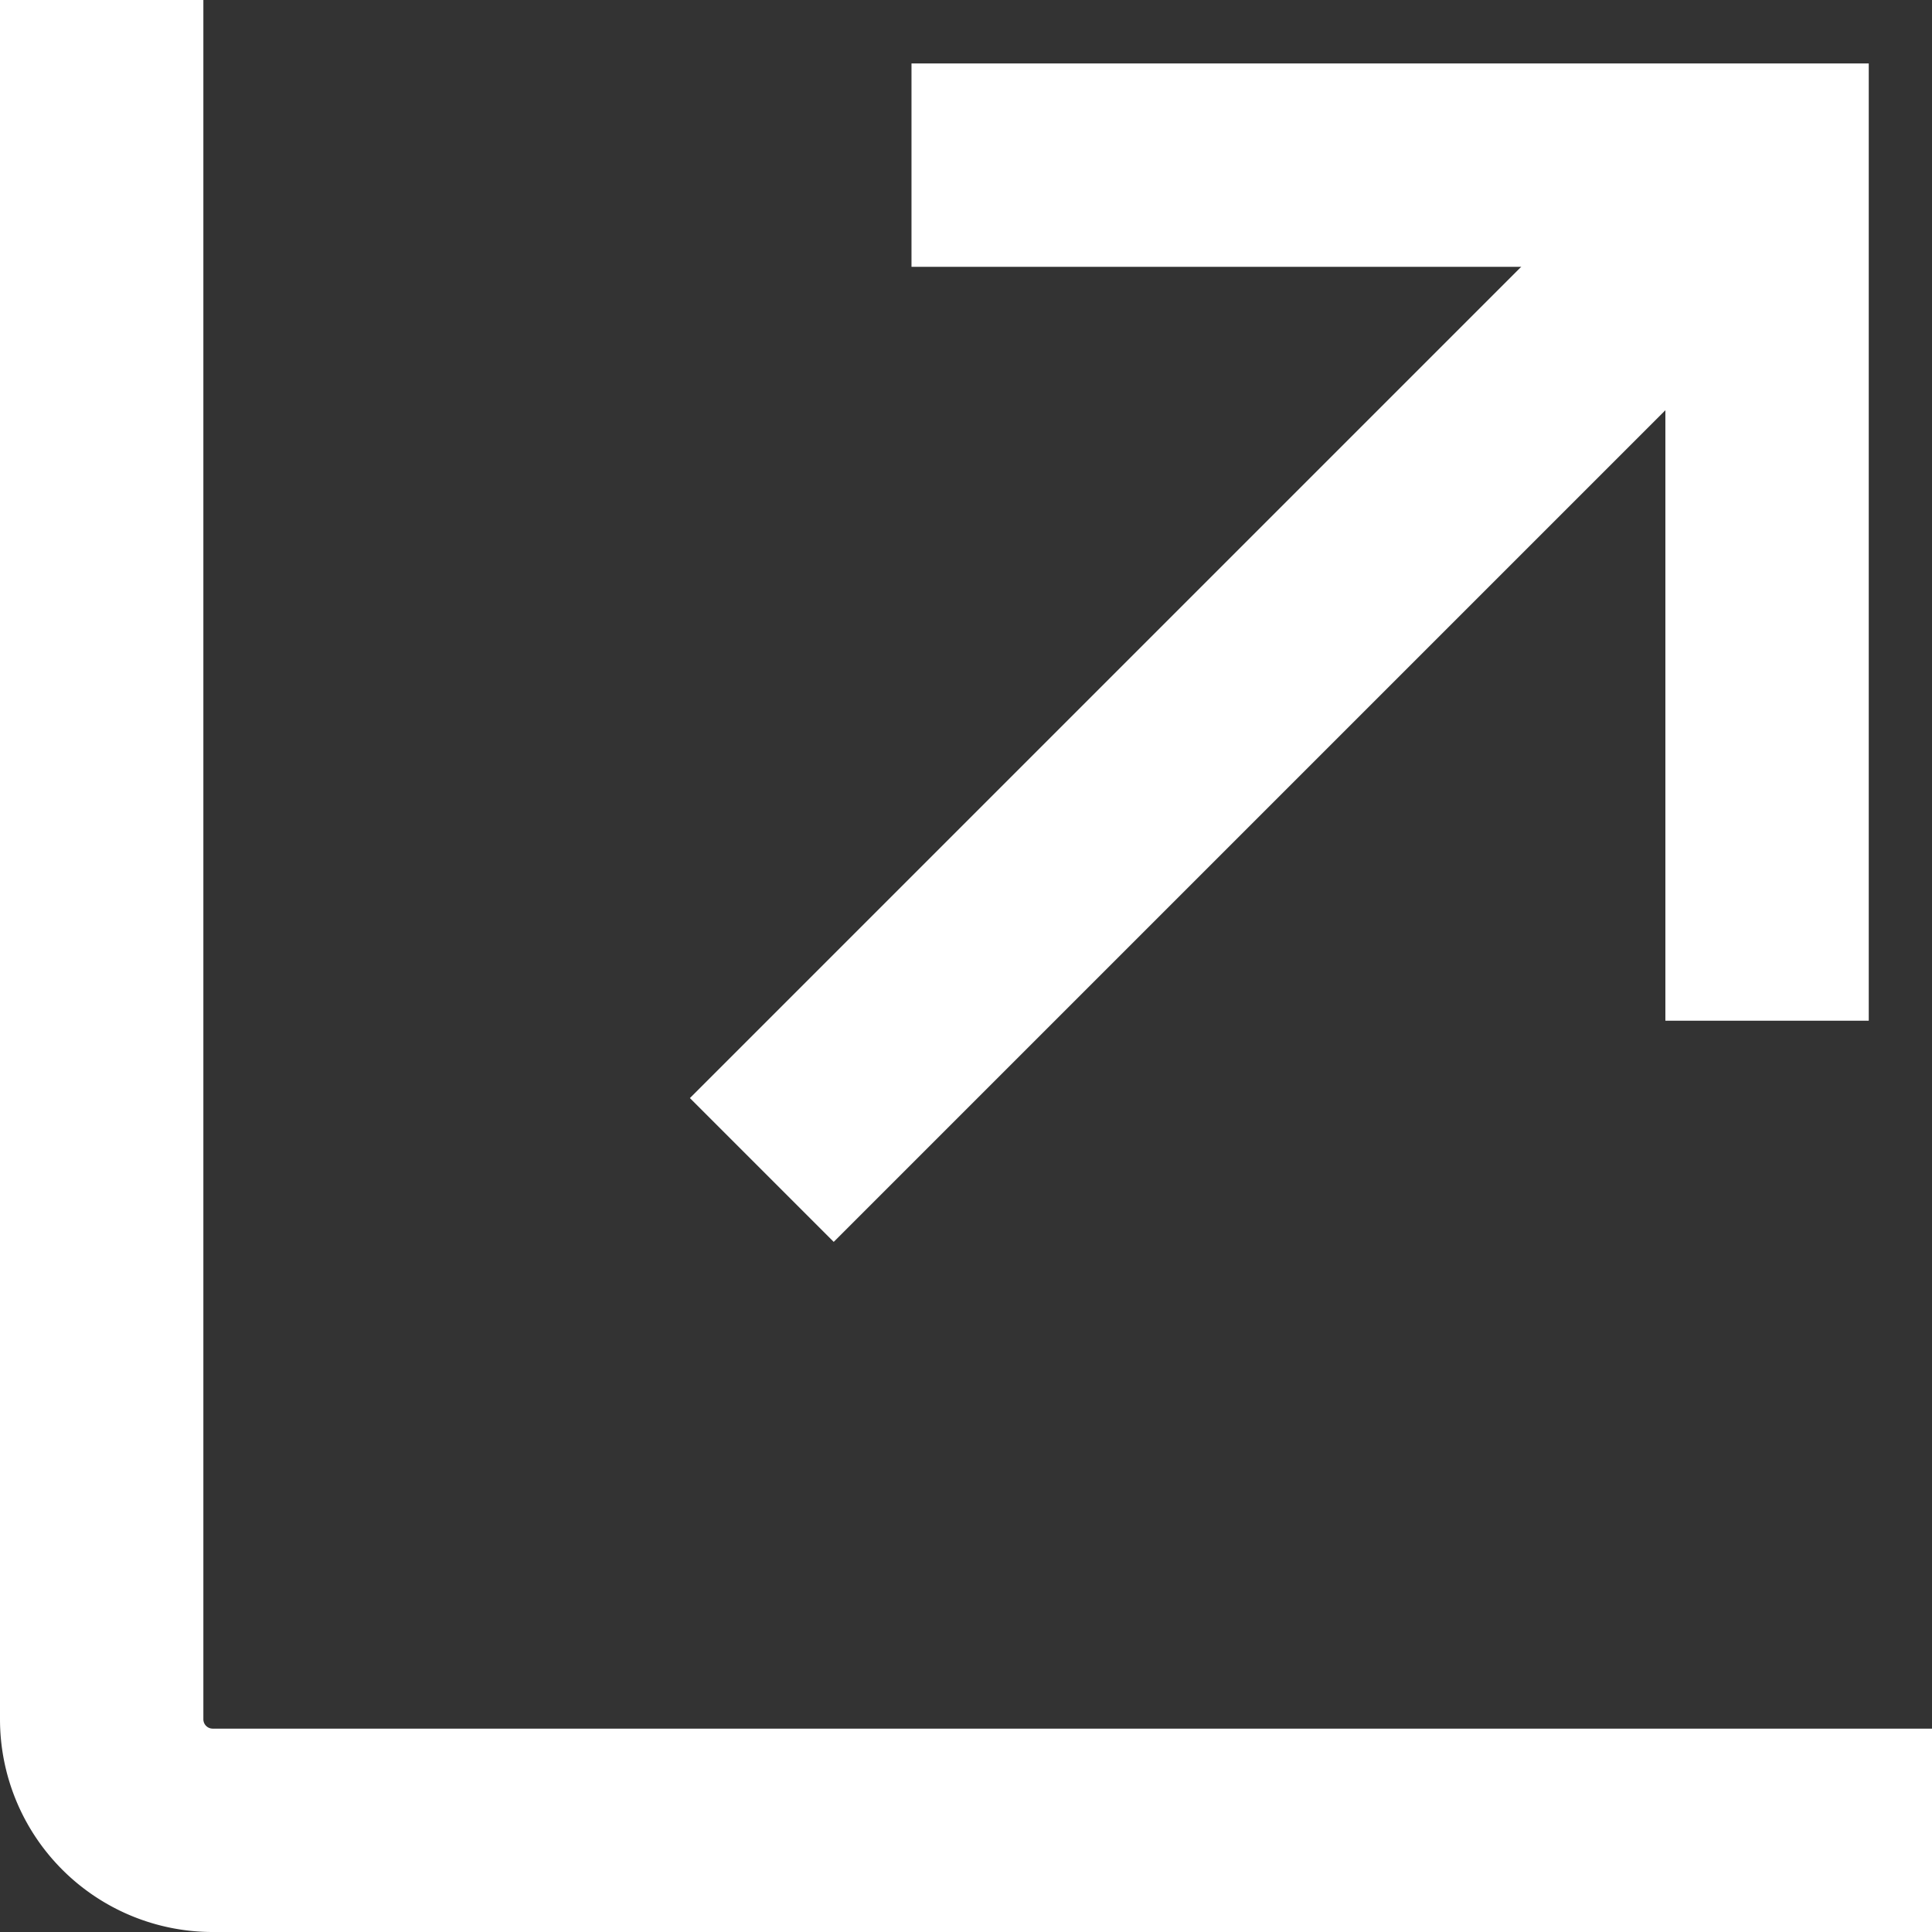
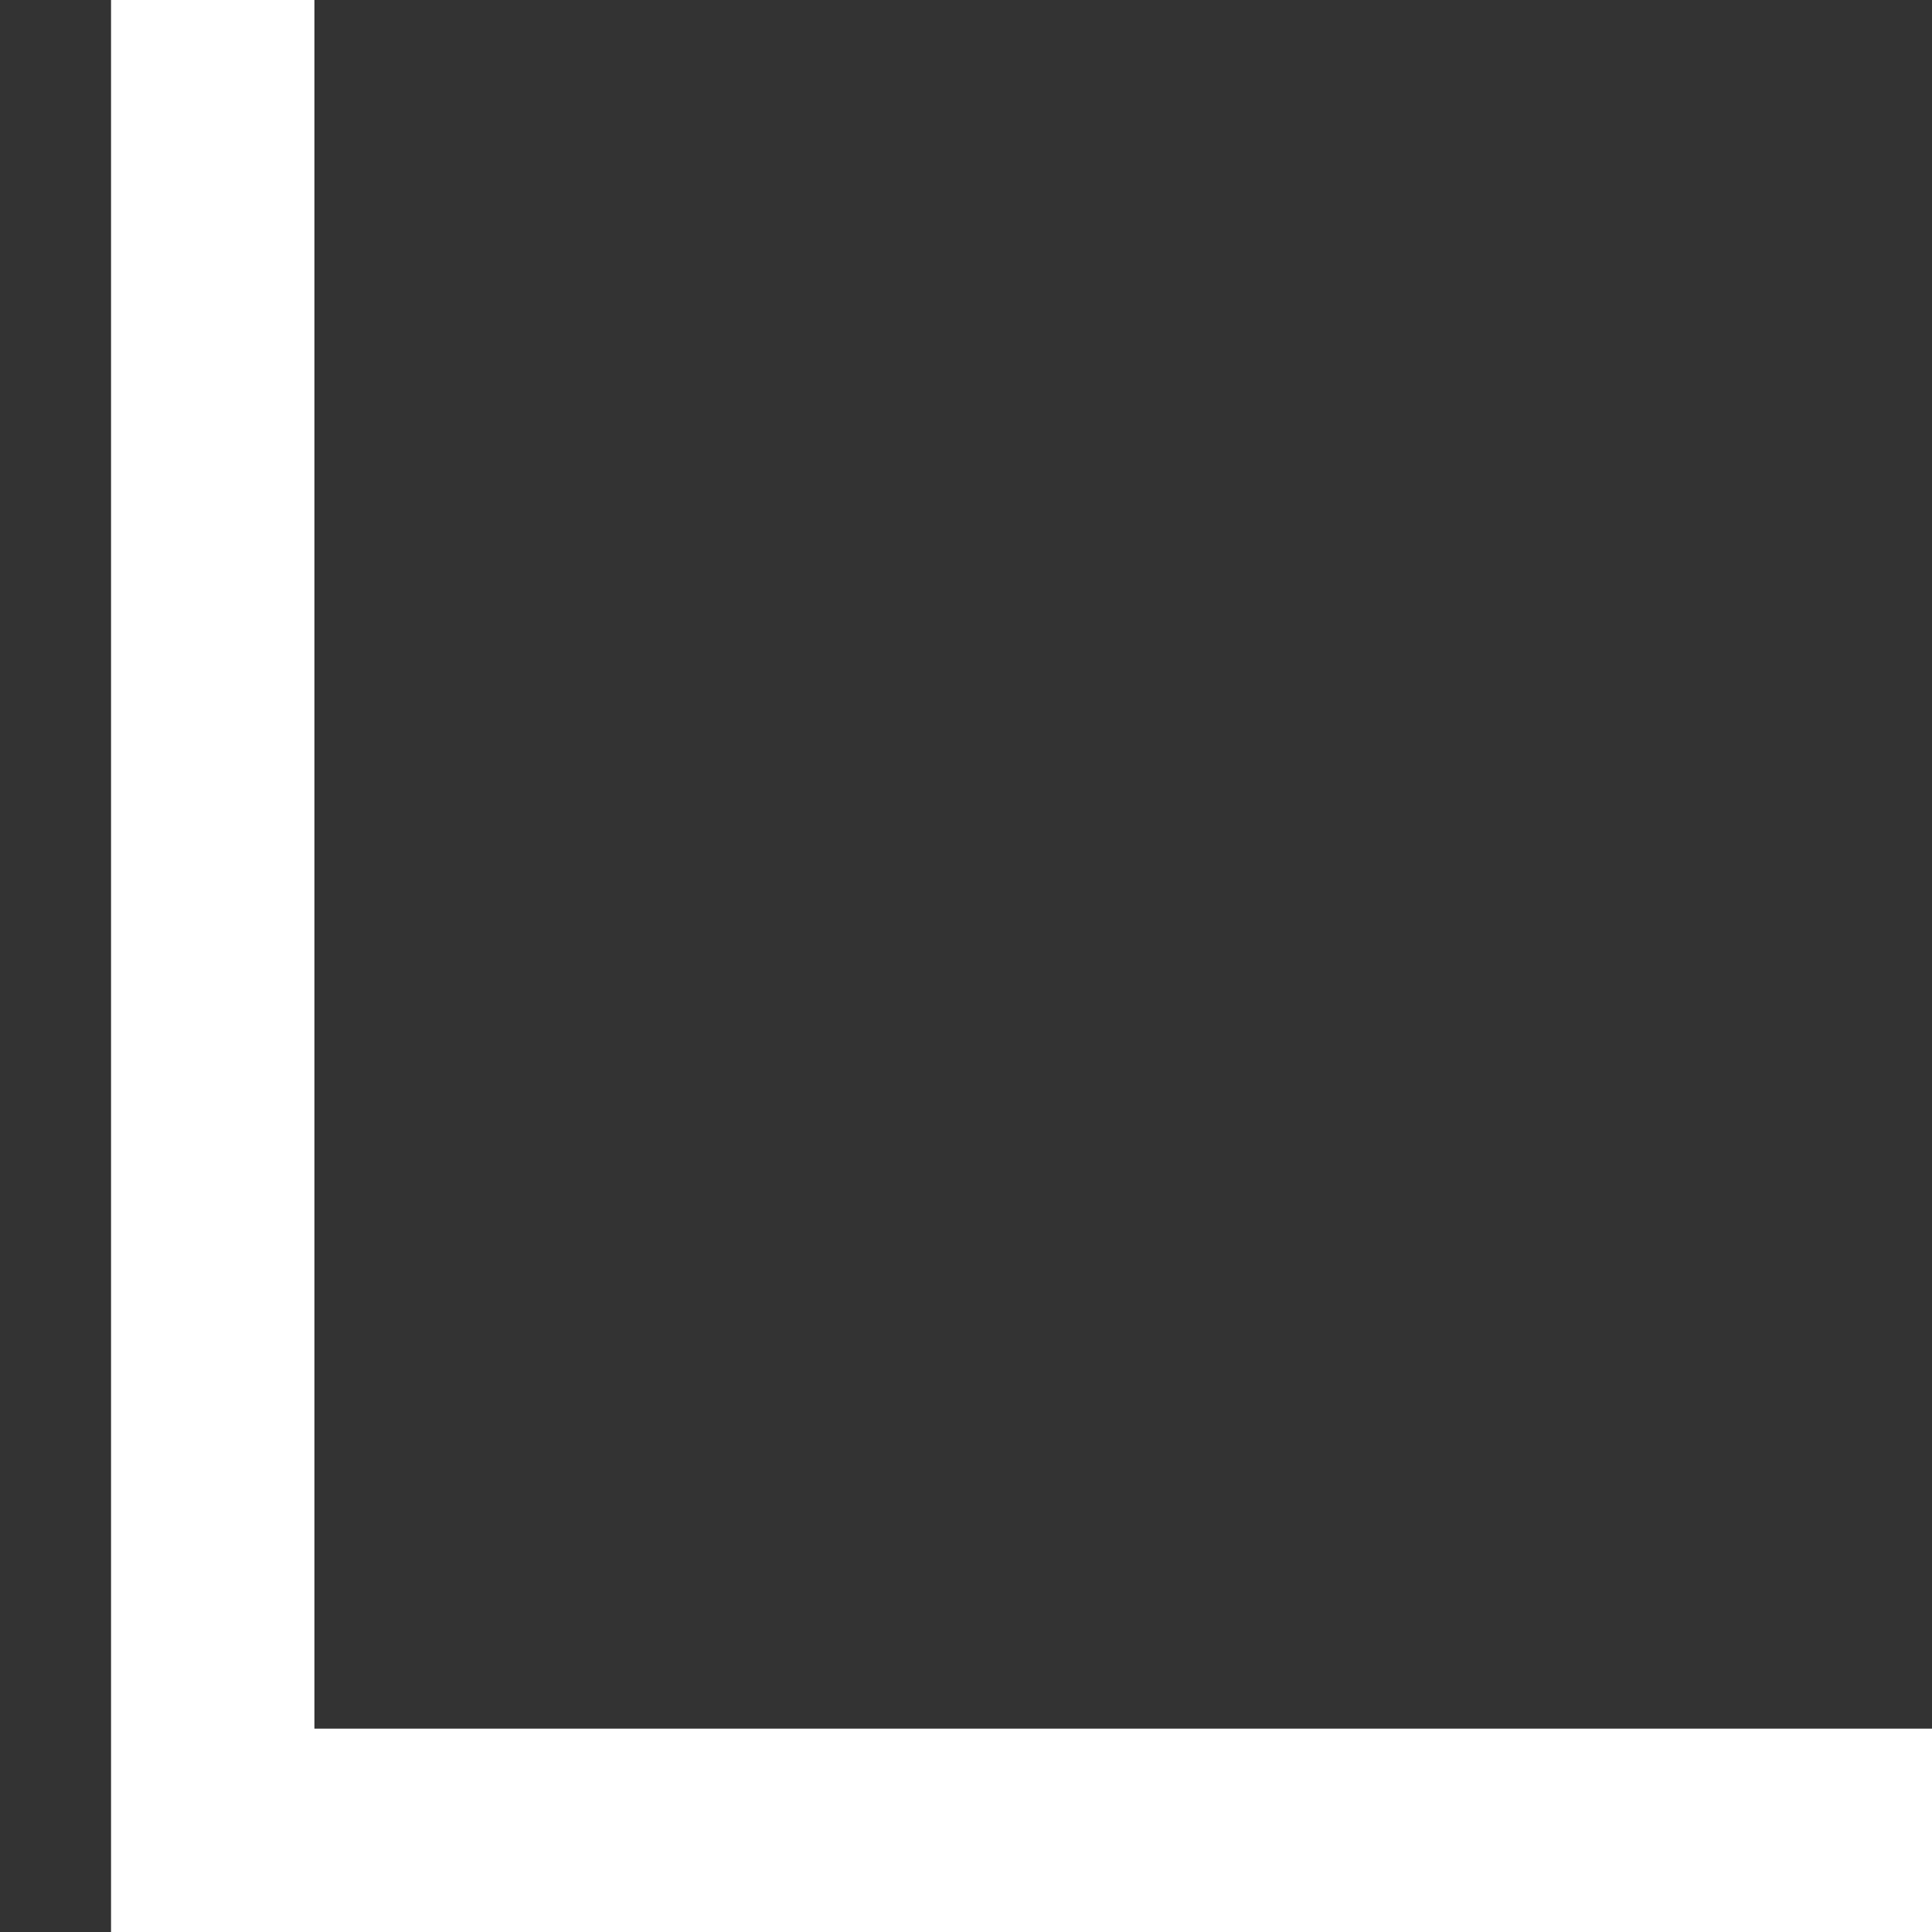
<svg xmlns="http://www.w3.org/2000/svg" width="9.5" height="9.5" viewBox="0 0 9.5 9.5">
  <rect x="0" y="0" width="9.5" height="9.5" fill="#333333" stroke="none" />
  <g id="link-external-subnav" transform="translate(0 0.5)">
-     <line id="Linie_130" data-name="Linie 130" x1="4.869" y2="4.869" transform="translate(3.746 0.384)" fill="none" stroke="#fff" stroke-linejoin="round" stroke-width="1" />
-     <path id="Pfad_369" data-name="Pfad 369" d="M8.5.5h4.207V4.707" transform="translate(-4.018 -0.188)" fill="none" stroke="#fff" stroke-width="1" />
-     <path id="Pfad_370" data-name="Pfad 370" d="M9.5,8.5H1.046A.546.546,0,0,1,.5,7.954V-.5" fill="none" stroke="#fff" stroke-width="1" />
+     <path id="Pfad_370" data-name="Pfad 370" d="M9.5,8.5H1.046V-.5" fill="none" stroke="#fff" stroke-width="1" />
  </g>
</svg>